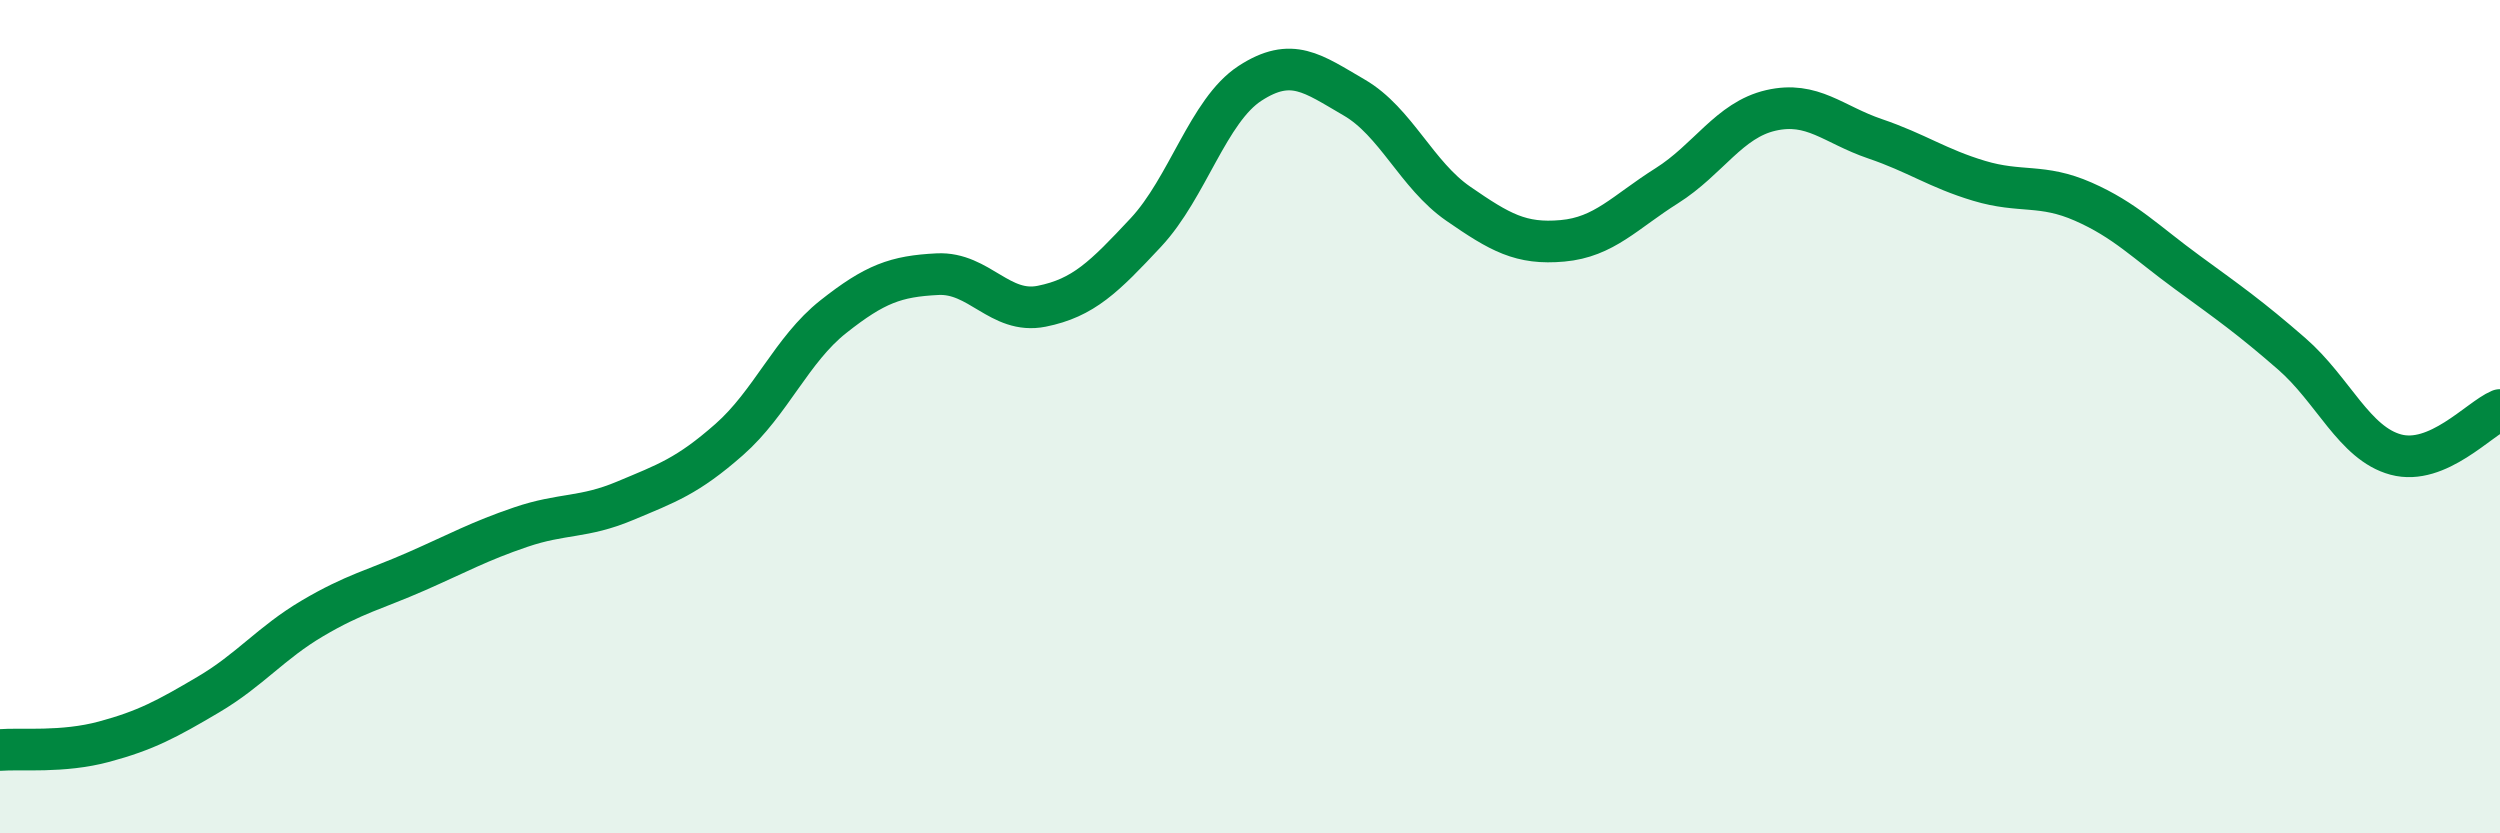
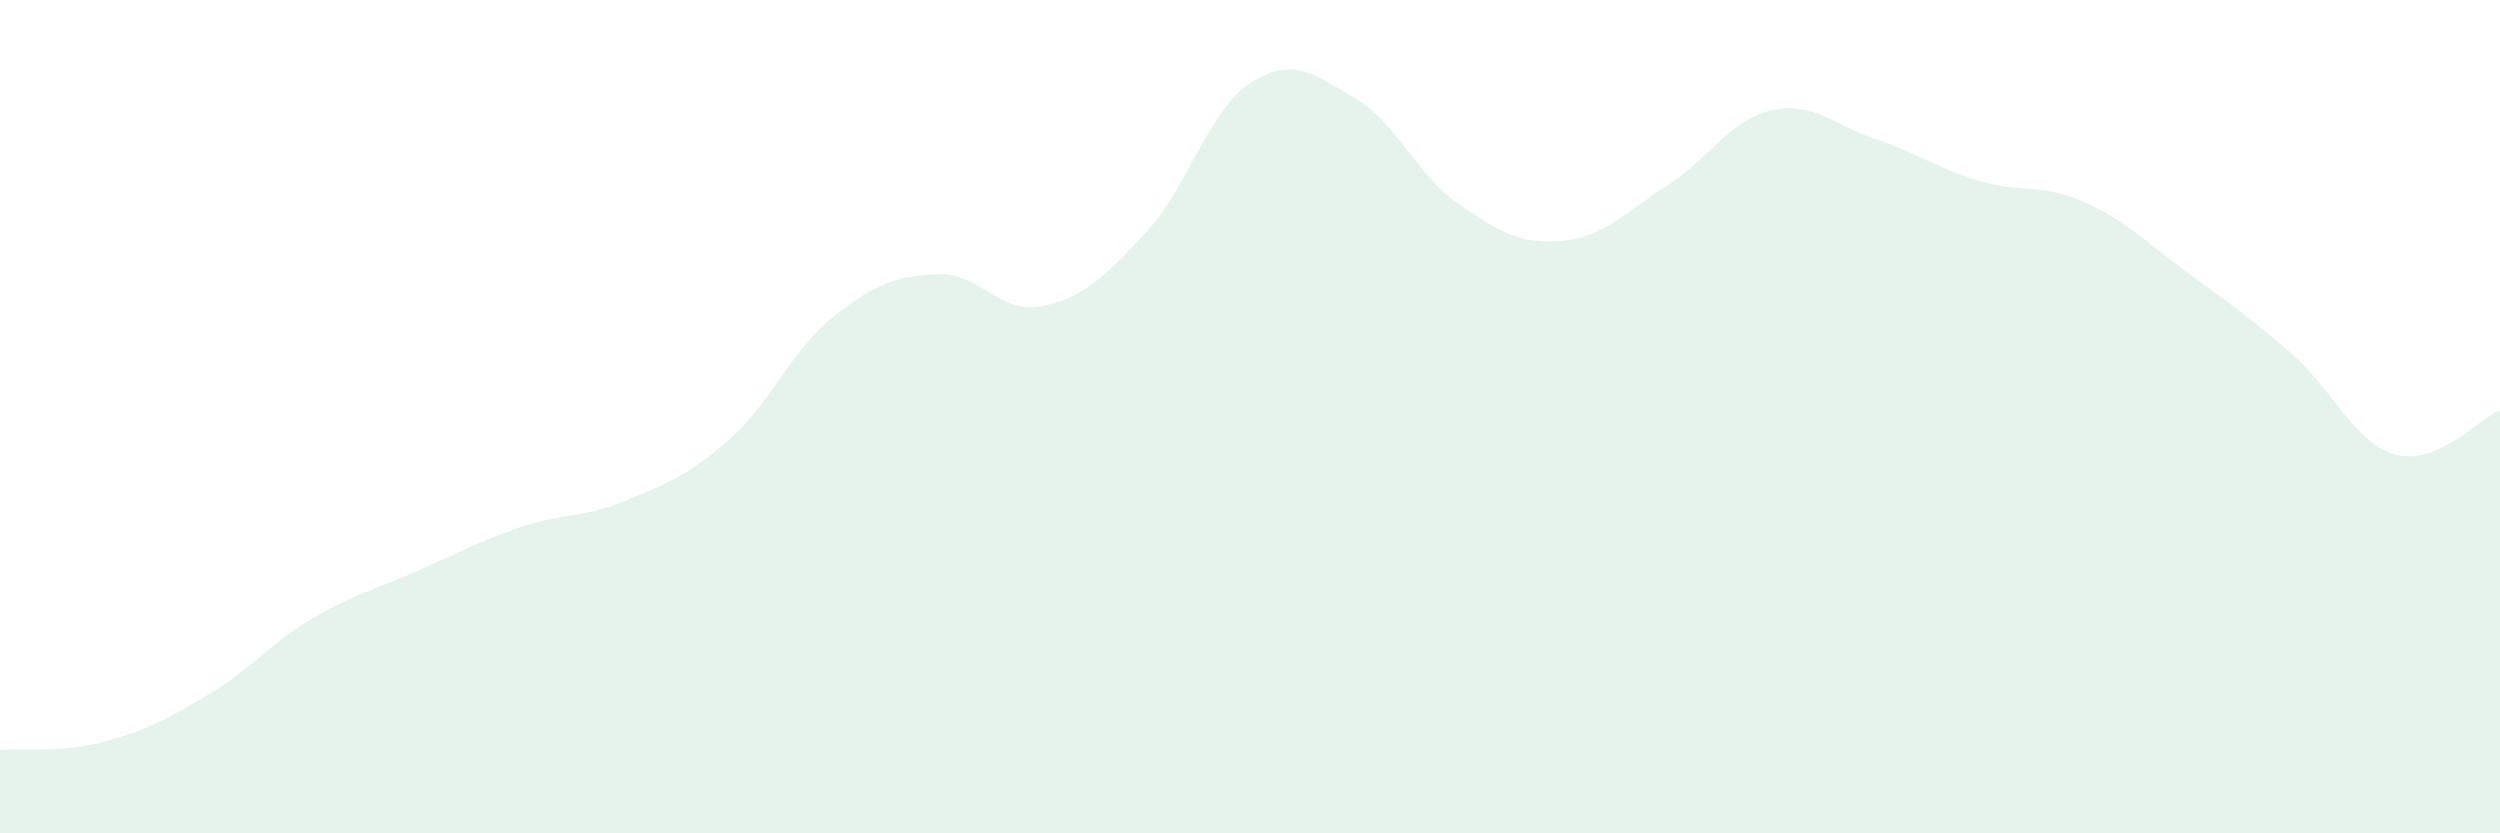
<svg xmlns="http://www.w3.org/2000/svg" width="60" height="20" viewBox="0 0 60 20">
  <path d="M 0,18 C 0.5,17.96 1.5,18.07 2.5,17.8 C 3.5,17.53 4,17.26 5,16.67 C 6,16.08 6.5,15.43 7.5,14.84 C 8.5,14.25 9,14.15 10,13.71 C 11,13.27 11.5,12.99 12.5,12.65 C 13.5,12.31 14,12.44 15,12.02 C 16,11.6 16.5,11.43 17.5,10.55 C 18.5,9.67 19,8.39 20,7.6 C 21,6.81 21.5,6.63 22.5,6.58 C 23.5,6.53 24,7.55 25,7.35 C 26,7.15 26.5,6.65 27.5,5.58 C 28.5,4.51 29,2.65 30,2 C 31,1.35 31.5,1.76 32.5,2.34 C 33.5,2.92 34,4.2 35,4.89 C 36,5.58 36.5,5.87 37.5,5.78 C 38.5,5.69 39,5.09 40,4.46 C 41,3.83 41.5,2.88 42.5,2.65 C 43.5,2.42 44,2.99 45,3.33 C 46,3.67 46.5,4.04 47.5,4.34 C 48.5,4.64 49,4.4 50,4.84 C 51,5.28 51.5,5.81 52.5,6.54 C 53.5,7.27 54,7.62 55,8.49 C 56,9.36 56.5,10.64 57.5,10.91 C 58.5,11.18 59.5,10.05 60,9.84L60 20L0 20Z" fill="#008740" opacity="0.1" stroke-linecap="round" stroke-linejoin="round" />
-   <path d="M 0,18 C 0.5,17.96 1.5,18.07 2.5,17.8 C 3.5,17.53 4,17.26 5,16.67 C 6,16.08 6.5,15.43 7.5,14.84 C 8.5,14.25 9,14.15 10,13.71 C 11,13.27 11.5,12.99 12.5,12.65 C 13.5,12.31 14,12.44 15,12.02 C 16,11.6 16.5,11.43 17.5,10.55 C 18.5,9.67 19,8.39 20,7.6 C 21,6.81 21.5,6.63 22.5,6.58 C 23.5,6.53 24,7.55 25,7.35 C 26,7.15 26.5,6.65 27.5,5.58 C 28.5,4.51 29,2.65 30,2 C 31,1.35 31.5,1.76 32.5,2.34 C 33.5,2.92 34,4.2 35,4.89 C 36,5.58 36.5,5.87 37.5,5.78 C 38.5,5.69 39,5.09 40,4.46 C 41,3.83 41.5,2.88 42.5,2.65 C 43.5,2.42 44,2.99 45,3.33 C 46,3.67 46.5,4.04 47.5,4.34 C 48.5,4.64 49,4.4 50,4.84 C 51,5.28 51.5,5.81 52.5,6.54 C 53.5,7.27 54,7.62 55,8.49 C 56,9.36 56.5,10.64 57.5,10.91 C 58.5,11.18 59.5,10.05 60,9.84" stroke="#008740" stroke-width="1" fill="none" stroke-linecap="round" stroke-linejoin="round" />
</svg>